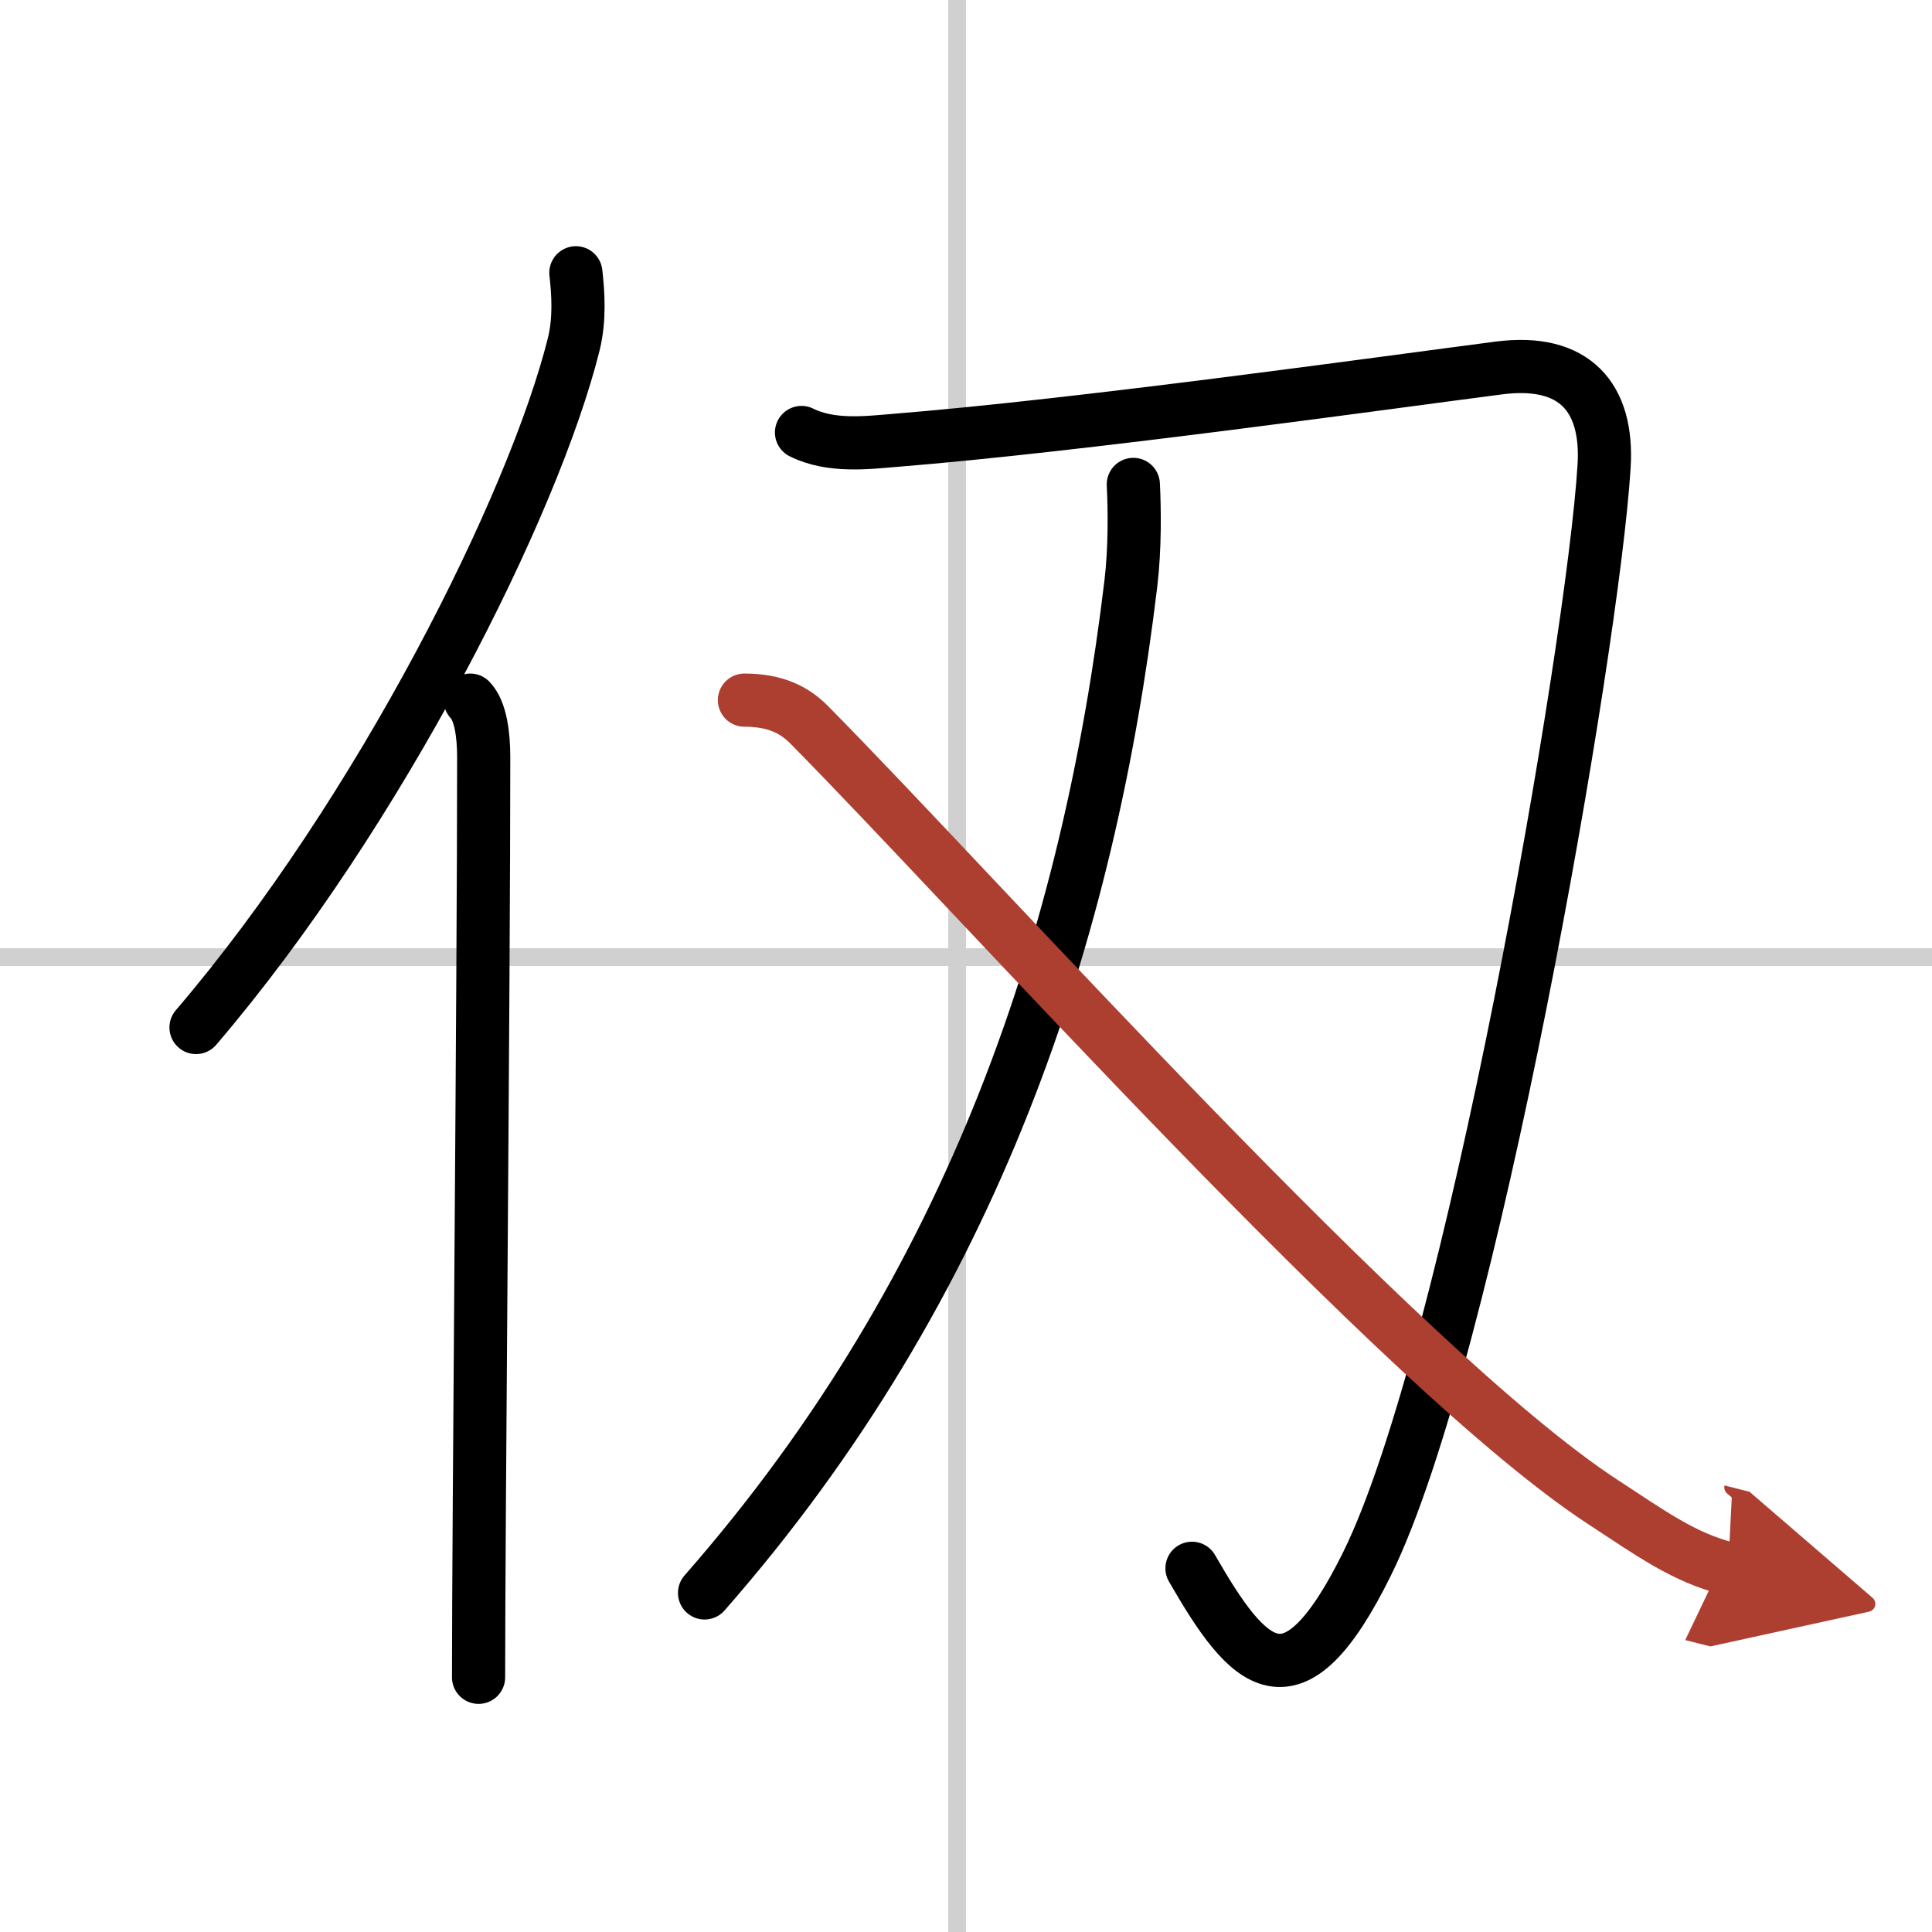
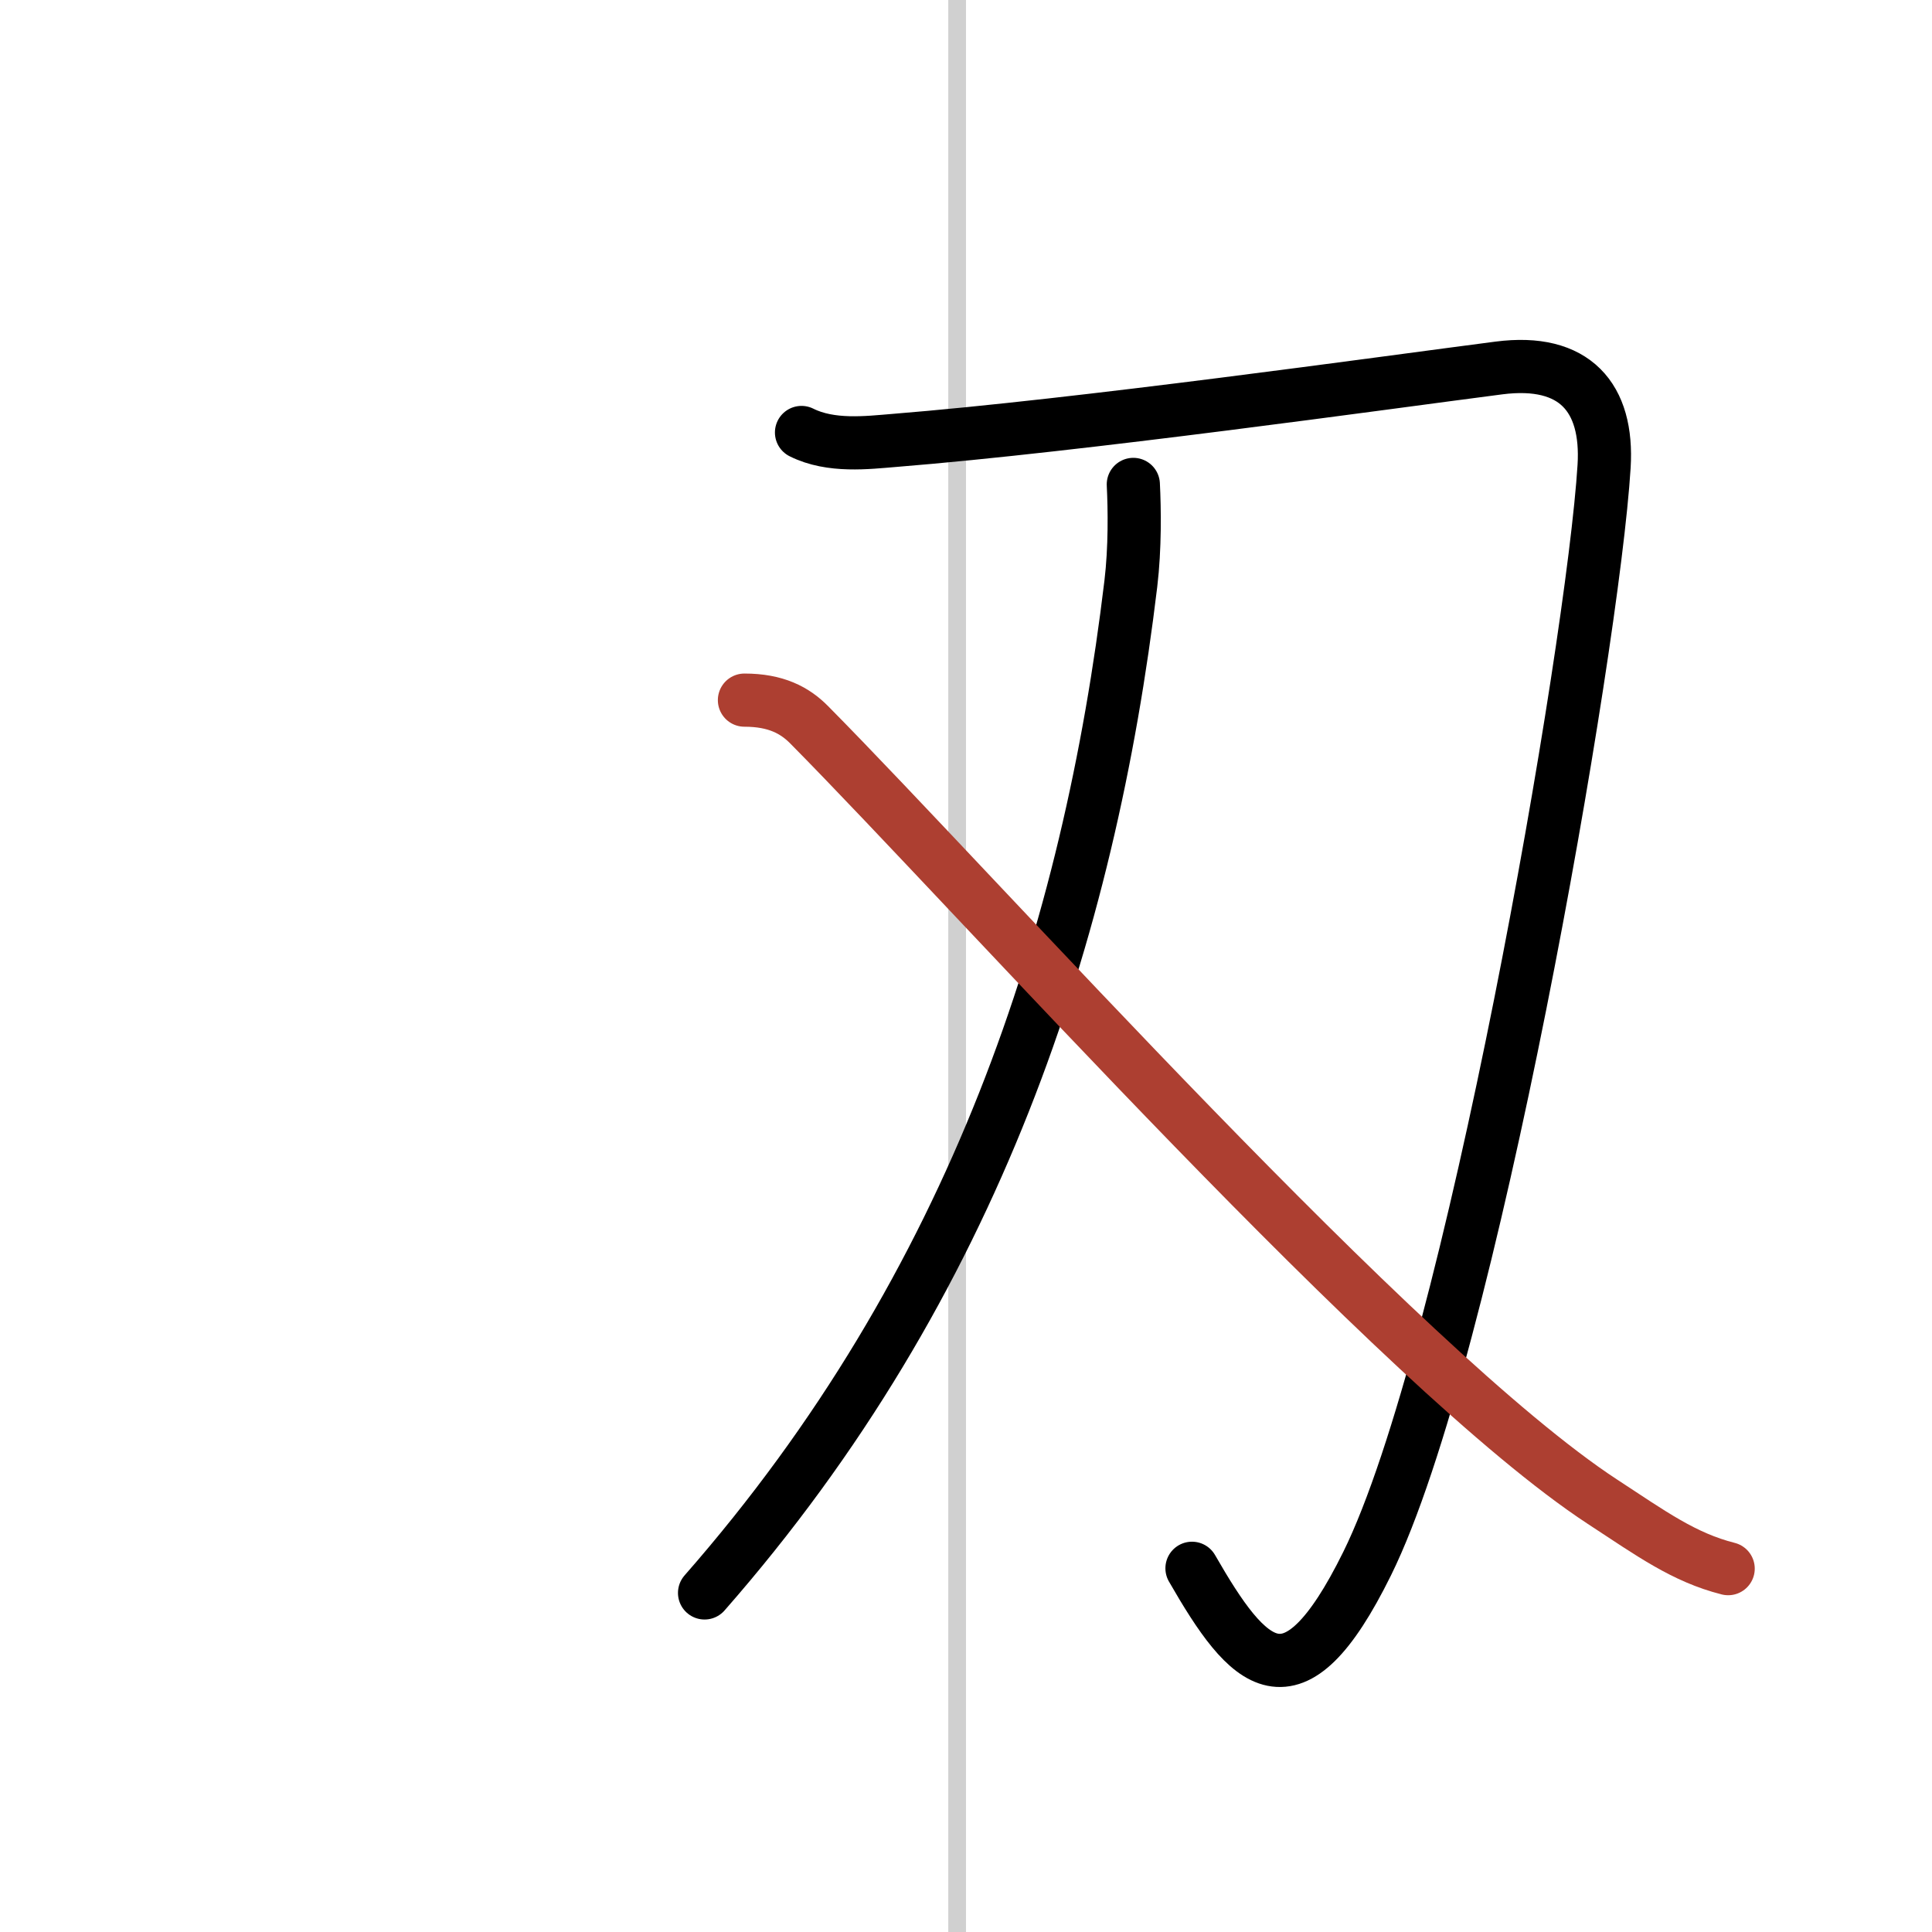
<svg xmlns="http://www.w3.org/2000/svg" width="400" height="400" viewBox="0 0 109 109">
  <defs>
    <marker id="a" markerWidth="4" orient="auto" refX="1" refY="5" viewBox="0 0 10 10">
-       <polyline points="0 0 10 5 0 10 1 5" fill="#ad3f31" stroke="#ad3f31" />
-     </marker>
+       </marker>
  </defs>
  <g fill="none" stroke="#000" stroke-linecap="round" stroke-linejoin="round" stroke-width="3">
-     <rect width="100%" height="100%" fill="#fff" stroke="#fff" />
    <line x1="54" x2="54" y2="109" stroke="#d0d0d0" stroke-width="1" />
-     <line x2="109" y1="54" y2="54" stroke="#d0d0d0" stroke-width="1" />
-     <path d="m32.49 15.39c0.13 1.16 0.23 2.61-0.12 4.03-2.24 8.99-10.89 26.36-21.31 38.55" />
-     <path d="m26.53 39.5c0.59 0.61 0.76 1.97 0.76 3.23 0 13.02-0.29 43.15-0.29 51.9" />
    <path d="M45.22,24.4c1.66,0.83,3.73,0.57,5.21,0.45C61,24,78,21.61,84.57,20.76c4.27-0.55,6.17,1.66,5.93,5.55c-0.63,10.25-7.55,50.13-13.37,61.91c-4.22,8.55-6.69,5.81-9.88,0.26" />
    <path d="m63.94 27.33c0.07 1.39 0.1 3.59-0.14 5.6-2.35 19.6-8.74 39.48-24.05 56.94" />
    <path d="M42,39.5c1.77,0,2.84,0.57,3.65,1.39C55.19,50.53,79,77.25,90.4,84.72c2.78,1.82,4.61,3.15,7.1,3.78" marker-end="url(#a)" stroke="#ad3f31" />
  </g>
</svg>